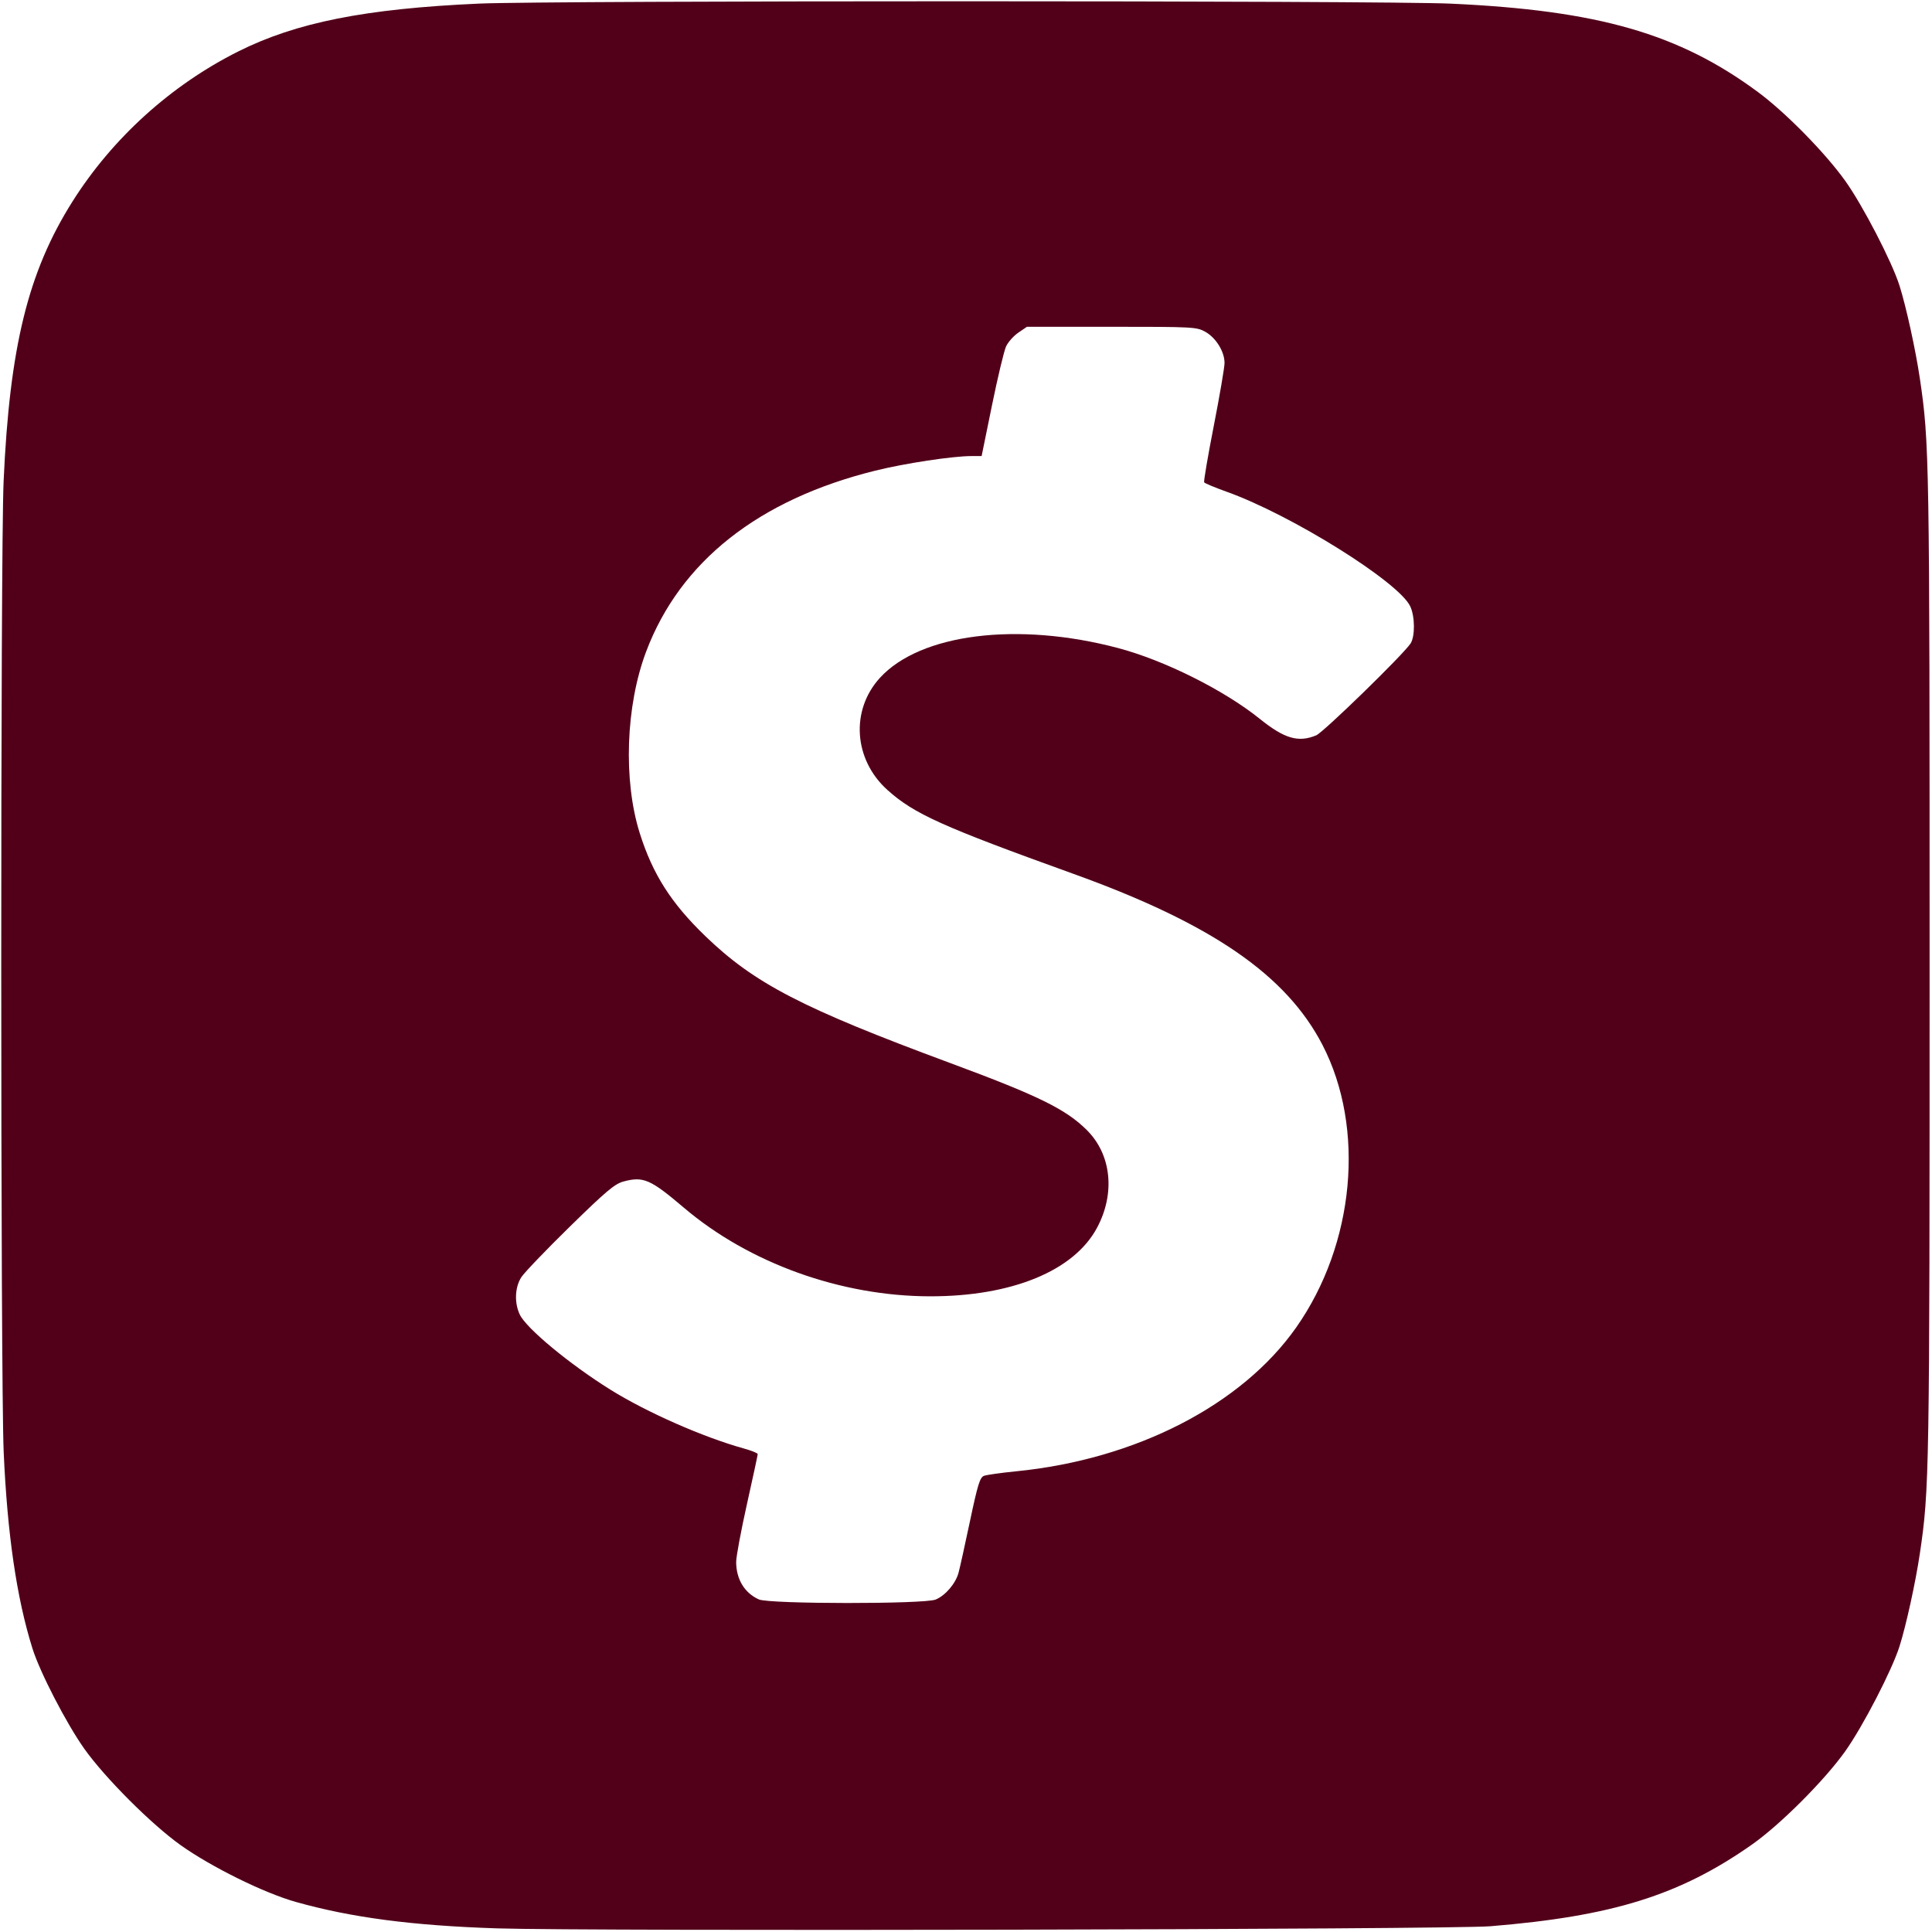
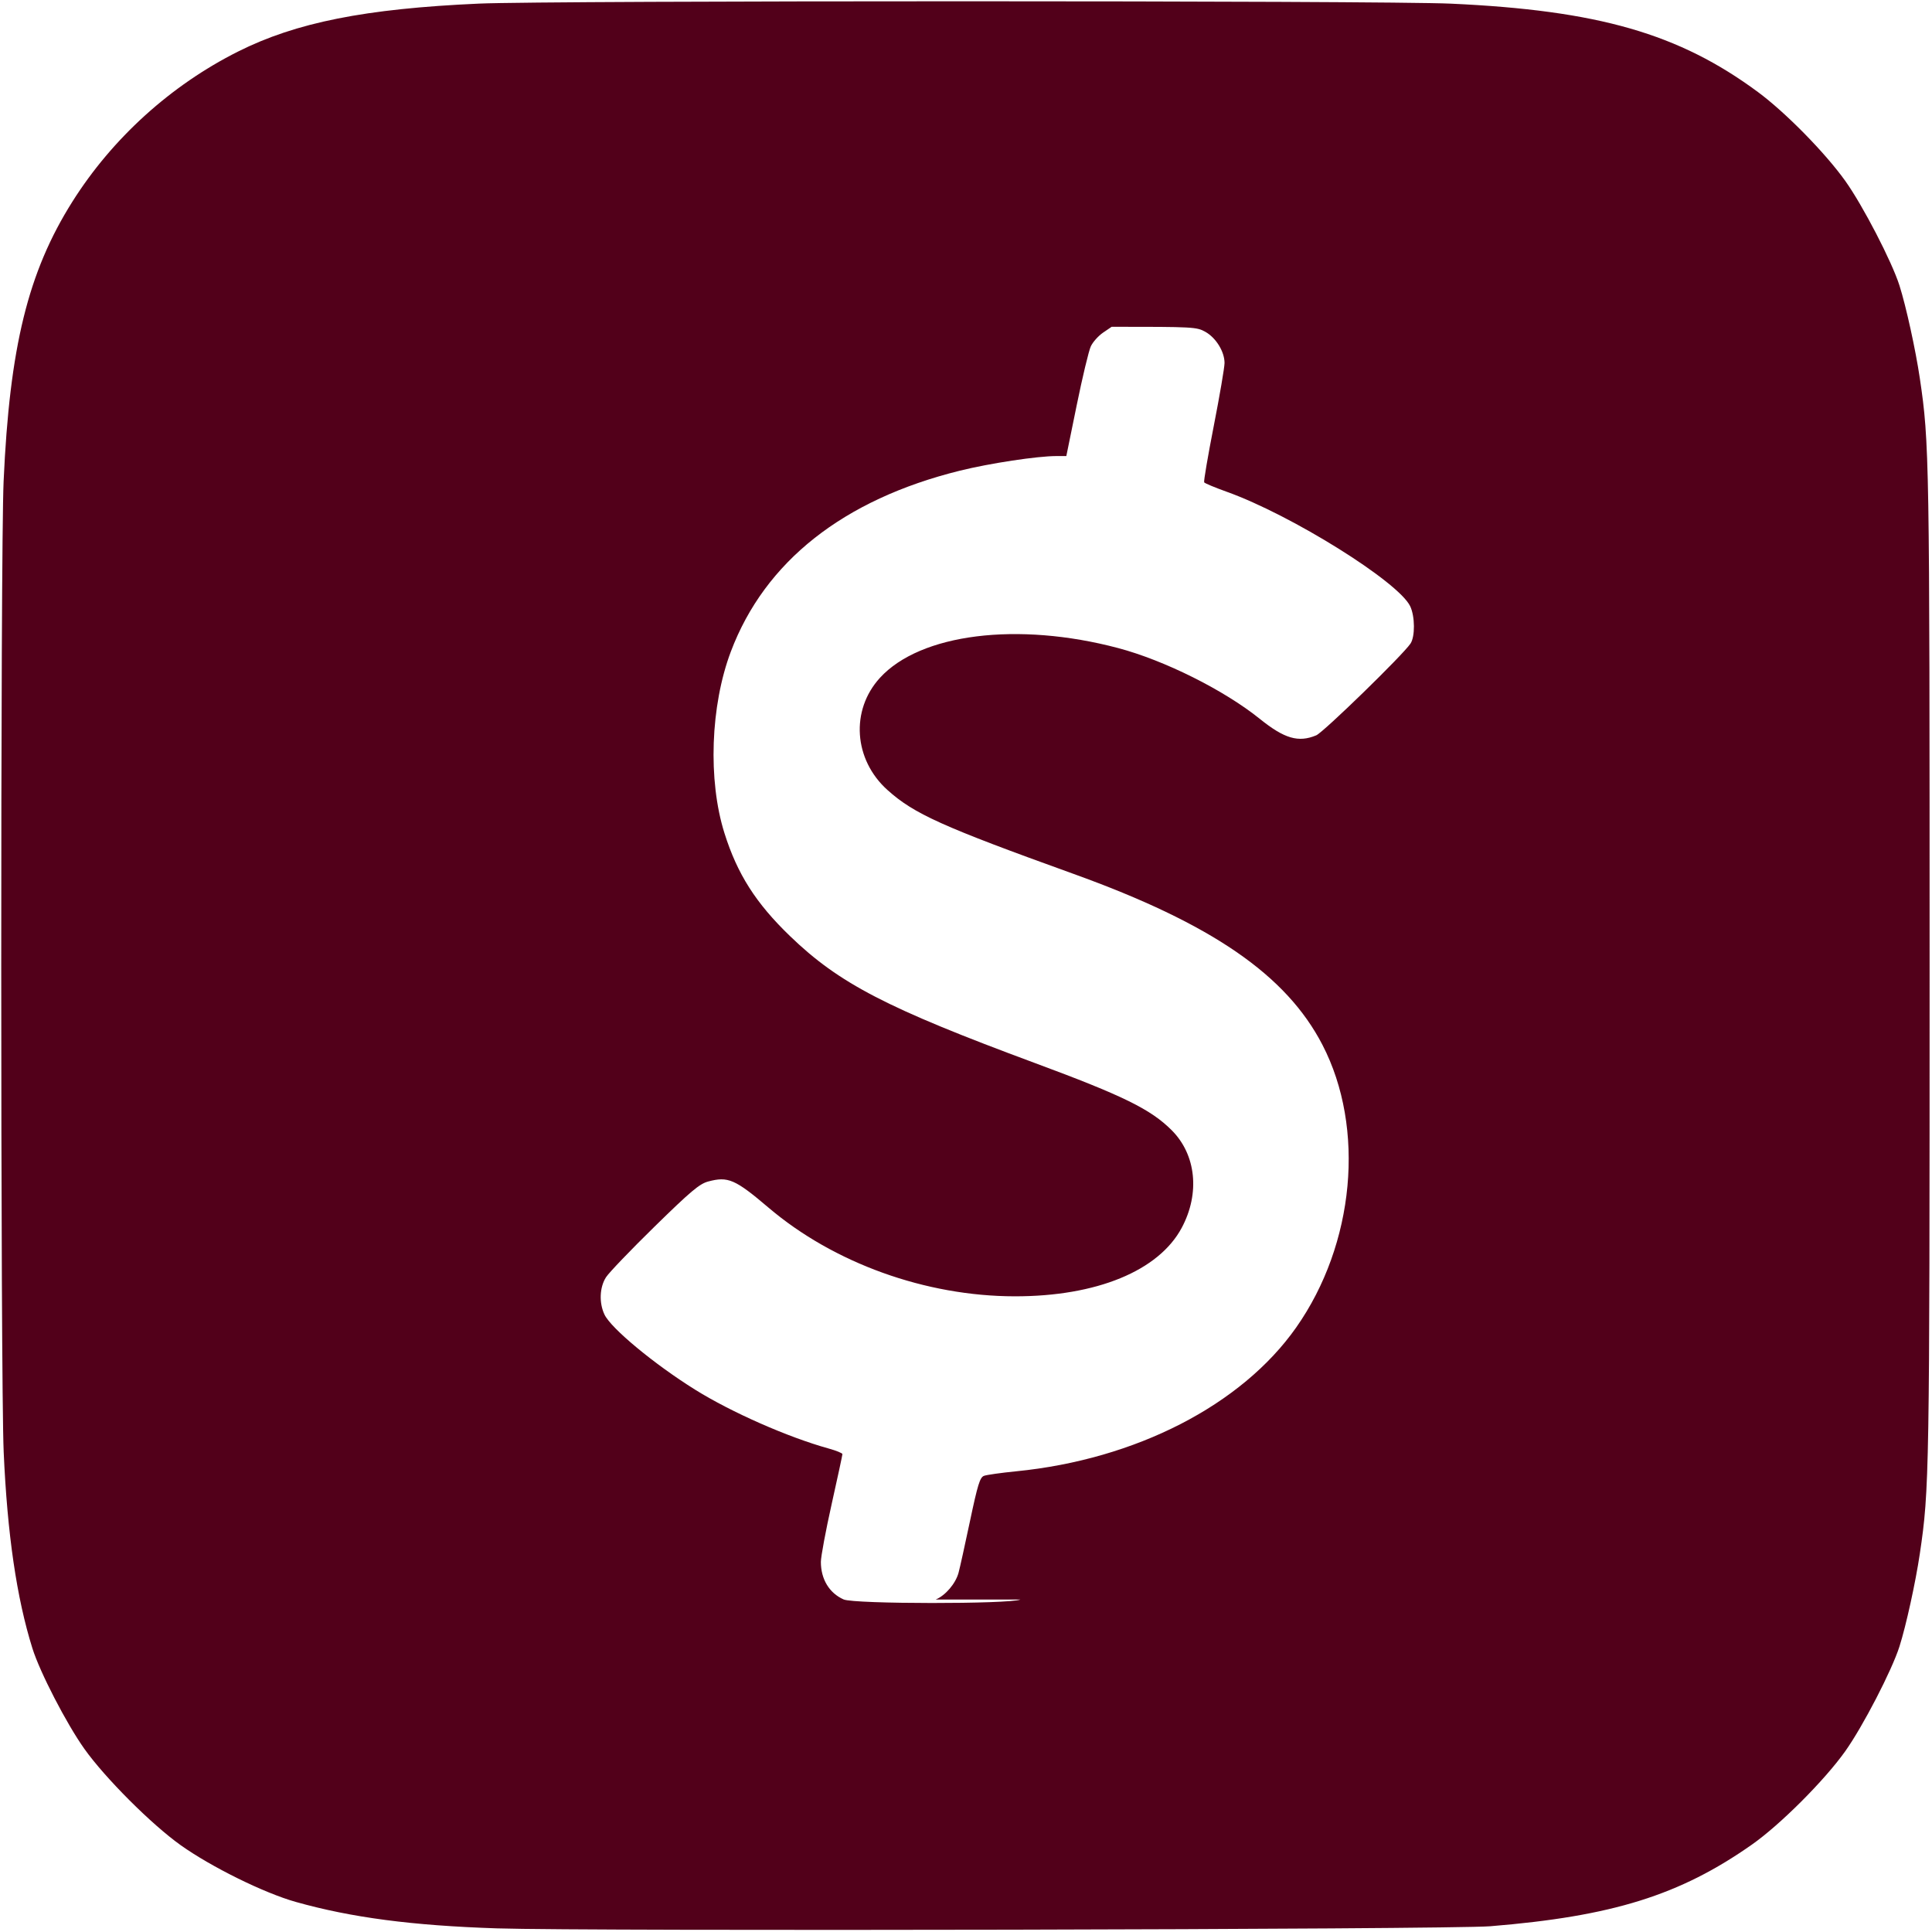
<svg xmlns="http://www.w3.org/2000/svg" xmlns:ns1="http://sodipodi.sourceforge.net/DTD/sodipodi-0.dtd" xmlns:ns2="http://www.inkscape.org/namespaces/inkscape" fill="#000000" width="800px" height="800px" viewBox="0 0 24 24" role="img" version="1.1" id="svg1" ns1:docname="cashapp-svgrepo-com.svg" ns2:version="1.4 (86a8ad7, 2024-10-11)">
  <defs id="defs1" />
  <ns1:namedview id="namedview1" pagecolor="#ffffff" bordercolor="#000000" borderopacity="0.25" ns2:showpageshadow="2" ns2:pageopacity="0.0" ns2:pagecheckerboard="0" ns2:deskcolor="#d1d1d1" ns2:zoom="1.00875" ns2:cx="400" ns2:cy="400" ns2:window-width="1920" ns2:window-height="1009" ns2:window-x="-8" ns2:window-y="1073" ns2:window-maximized="1" ns2:current-layer="svg1" />
  <title id="title1">Cash App icon</title>
-   <path style="fill:#52001a;stroke-width:0.991" d="M 205.7,798.493 C 170.653,797.34 145.479,794.027 122.429,787.533 109.346,783.848 87.523,773.088 74.845,764.072 62.768,755.484 43.52,736.235 34.939,724.164 27.512,713.716 16.527,692.465 13.416,682.528 6.895,661.696 3.024,635.232 1.526,601.239 0.201,571.142 0.172,228.904 1.492,199.348 3.98,143.675 11.605,112.652 29.959,83.526 46.499,57.278 70.729,35.317 98.547,21.359 122.586,9.299 151.221,3.599 198.357,1.492 227.364,0.196 572.287,0.211 600.743,1.51 661.792,4.296 695.208,13.912 727.923,38.106 c 11.418,8.444 27.838,25.152 36.148,36.782 7.278,10.186 19.304,33.399 22.468,43.366 2.738,8.628 6.666,26.53 8.42,38.375 3.951,26.686 4.05,32.579 4.05,243.371 0,210.791 -0.098,216.685 -4.05,243.371 -1.754,11.846 -5.682,29.748 -8.42,38.375 -3.15,9.924 -15.171,33.149 -22.468,43.409 -8.604,12.098 -26.946,30.441 -38.665,38.669 -29.859,20.965 -57.749,29.667 -108.306,33.793 -16.853,1.376 -373.146,2.134 -411.4,0.875 z m 181.739,-136.153 c 4.046,-1.69 8.227,-6.572 9.463,-11.047 0.519,-1.878 2.654,-11.516 4.745,-21.416 3.192,-15.112 4.121,-18.122 5.787,-18.757 1.091,-0.416 7.115,-1.265 13.385,-1.888 49.515,-4.916 93.32,-27.422 115.897,-59.543 24.257,-34.511 28.725,-82.531 10.888,-117.018 -14.991,-28.985 -45.907,-50.22 -103.121,-70.83 -54.337,-19.574 -66.014,-24.839 -77.009,-34.725 -14.002,-12.589 -15.367,-33.027 -3.102,-46.448 16.716,-18.29 57.032,-23.333 98.578,-12.331 19.243,5.096 43.94,17.434 58.717,29.334 10.19,8.206 15.982,9.896 23.359,6.814 2.973,-1.242 35.8,-33.191 39.023,-37.979 1.948,-2.894 1.889,-11.249 -0.109,-15.46 -4.801,-10.118 -49.238,-37.852 -75.966,-47.413 -4.898,-1.752 -9.107,-3.512 -9.354,-3.912 -0.247,-0.399 1.547,-10.928 3.987,-23.397 2.44,-12.469 4.441,-24.171 4.447,-26.005 0.015,-4.677 -3.517,-10.428 -7.924,-12.905 -3.609,-2.029 -4.922,-2.1 -38.81,-2.1 h -35.075 l -3.558,2.418 c -1.957,1.33 -4.246,3.895 -5.087,5.7 -0.841,1.805 -3.465,12.762 -5.83,24.348 l -4.301,21.066 h -4.174 c -7.805,0 -27.533,2.991 -39.88,6.047 -48.278,11.948 -80.789,37.627 -94.866,74.929 -8.448,22.386 -9.536,53.275 -2.647,75.158 5.346,16.98 12.994,28.987 27.175,42.66 20.344,19.615 40.019,29.811 101.402,52.549 36.55,13.539 47.937,19.135 56.624,27.821 10.118,10.118 11.773,26.099 4.178,40.347 -9.526,17.873 -35.277,28.456 -69.15,28.42 -36.936,-0.04 -74.929,-13.722 -101.99,-36.728 -13.831,-11.759 -16.757,-13.024 -24.992,-10.806 -3.582,0.964 -7.204,4.013 -22.169,18.656 -9.838,9.627 -18.889,19.064 -20.113,20.972 -2.676,4.173 -2.939,10.609 -0.632,15.47 2.713,5.717 20.642,20.571 37.554,31.113 15.034,9.371 38.454,19.688 55.266,24.345 3.135,0.868 5.7,1.911 5.7,2.317 0,0.406 -2.007,9.727 -4.461,20.714 -2.454,10.987 -4.461,21.747 -4.461,23.911 0,7.169 3.478,12.912 9.418,15.552 4.365,1.94 68.559,1.981 73.188,0.047 z" id="path2" transform="scale(0.03)" />
+   <path style="fill:#52001a;stroke-width:0.991" d="M 205.7,798.493 C 170.653,797.34 145.479,794.027 122.429,787.533 109.346,783.848 87.523,773.088 74.845,764.072 62.768,755.484 43.52,736.235 34.939,724.164 27.512,713.716 16.527,692.465 13.416,682.528 6.895,661.696 3.024,635.232 1.526,601.239 0.201,571.142 0.172,228.904 1.492,199.348 3.98,143.675 11.605,112.652 29.959,83.526 46.499,57.278 70.729,35.317 98.547,21.359 122.586,9.299 151.221,3.599 198.357,1.492 227.364,0.196 572.287,0.211 600.743,1.51 661.792,4.296 695.208,13.912 727.923,38.106 c 11.418,8.444 27.838,25.152 36.148,36.782 7.278,10.186 19.304,33.399 22.468,43.366 2.738,8.628 6.666,26.53 8.42,38.375 3.951,26.686 4.05,32.579 4.05,243.371 0,210.791 -0.098,216.685 -4.05,243.371 -1.754,11.846 -5.682,29.748 -8.42,38.375 -3.15,9.924 -15.171,33.149 -22.468,43.409 -8.604,12.098 -26.946,30.441 -38.665,38.669 -29.859,20.965 -57.749,29.667 -108.306,33.793 -16.853,1.376 -373.146,2.134 -411.4,0.875 z m 181.739,-136.153 c 4.046,-1.69 8.227,-6.572 9.463,-11.047 0.519,-1.878 2.654,-11.516 4.745,-21.416 3.192,-15.112 4.121,-18.122 5.787,-18.757 1.091,-0.416 7.115,-1.265 13.385,-1.888 49.515,-4.916 93.32,-27.422 115.897,-59.543 24.257,-34.511 28.725,-82.531 10.888,-117.018 -14.991,-28.985 -45.907,-50.22 -103.121,-70.83 -54.337,-19.574 -66.014,-24.839 -77.009,-34.725 -14.002,-12.589 -15.367,-33.027 -3.102,-46.448 16.716,-18.29 57.032,-23.333 98.578,-12.331 19.243,5.096 43.94,17.434 58.717,29.334 10.19,8.206 15.982,9.896 23.359,6.814 2.973,-1.242 35.8,-33.191 39.023,-37.979 1.948,-2.894 1.889,-11.249 -0.109,-15.46 -4.801,-10.118 -49.238,-37.852 -75.966,-47.413 -4.898,-1.752 -9.107,-3.512 -9.354,-3.912 -0.247,-0.399 1.547,-10.928 3.987,-23.397 2.44,-12.469 4.441,-24.171 4.447,-26.005 0.015,-4.677 -3.517,-10.428 -7.924,-12.905 -3.609,-2.029 -4.922,-2.1 -38.81,-2.1 l -3.558,2.418 c -1.957,1.33 -4.246,3.895 -5.087,5.7 -0.841,1.805 -3.465,12.762 -5.83,24.348 l -4.301,21.066 h -4.174 c -7.805,0 -27.533,2.991 -39.88,6.047 -48.278,11.948 -80.789,37.627 -94.866,74.929 -8.448,22.386 -9.536,53.275 -2.647,75.158 5.346,16.98 12.994,28.987 27.175,42.66 20.344,19.615 40.019,29.811 101.402,52.549 36.55,13.539 47.937,19.135 56.624,27.821 10.118,10.118 11.773,26.099 4.178,40.347 -9.526,17.873 -35.277,28.456 -69.15,28.42 -36.936,-0.04 -74.929,-13.722 -101.99,-36.728 -13.831,-11.759 -16.757,-13.024 -24.992,-10.806 -3.582,0.964 -7.204,4.013 -22.169,18.656 -9.838,9.627 -18.889,19.064 -20.113,20.972 -2.676,4.173 -2.939,10.609 -0.632,15.47 2.713,5.717 20.642,20.571 37.554,31.113 15.034,9.371 38.454,19.688 55.266,24.345 3.135,0.868 5.7,1.911 5.7,2.317 0,0.406 -2.007,9.727 -4.461,20.714 -2.454,10.987 -4.461,21.747 -4.461,23.911 0,7.169 3.478,12.912 9.418,15.552 4.365,1.94 68.559,1.981 73.188,0.047 z" id="path2" transform="scale(0.03)" />
</svg>